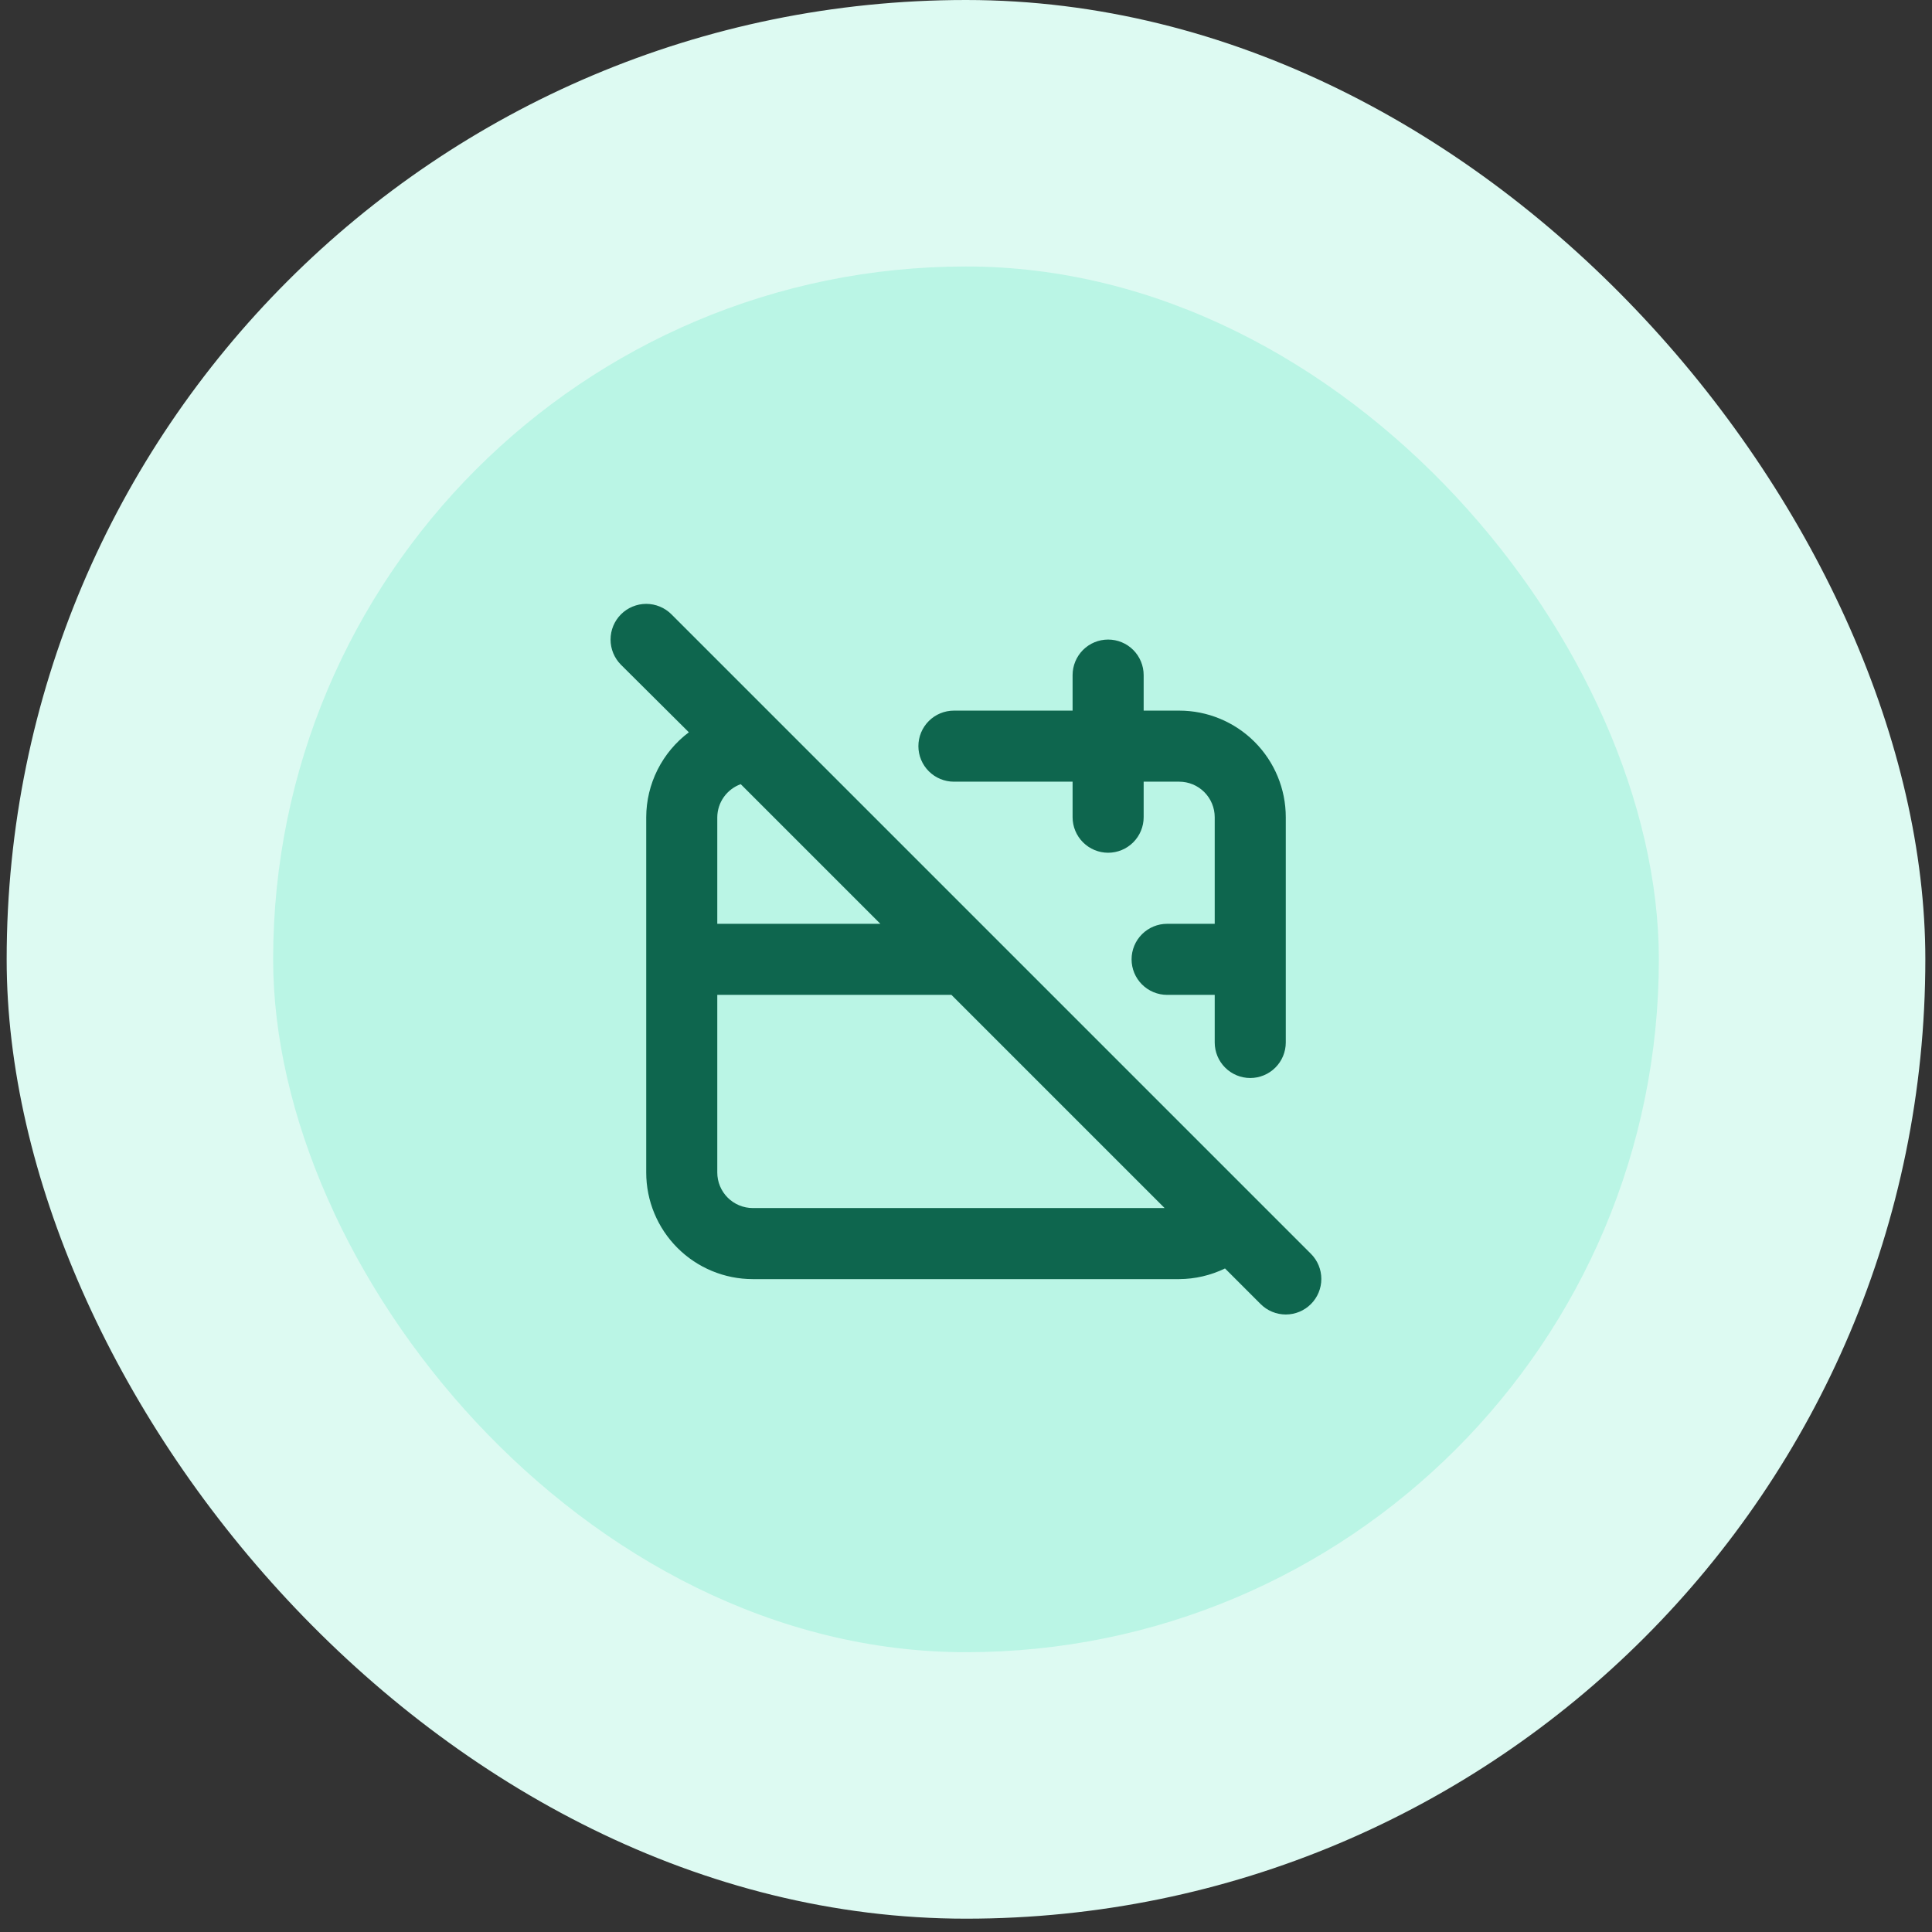
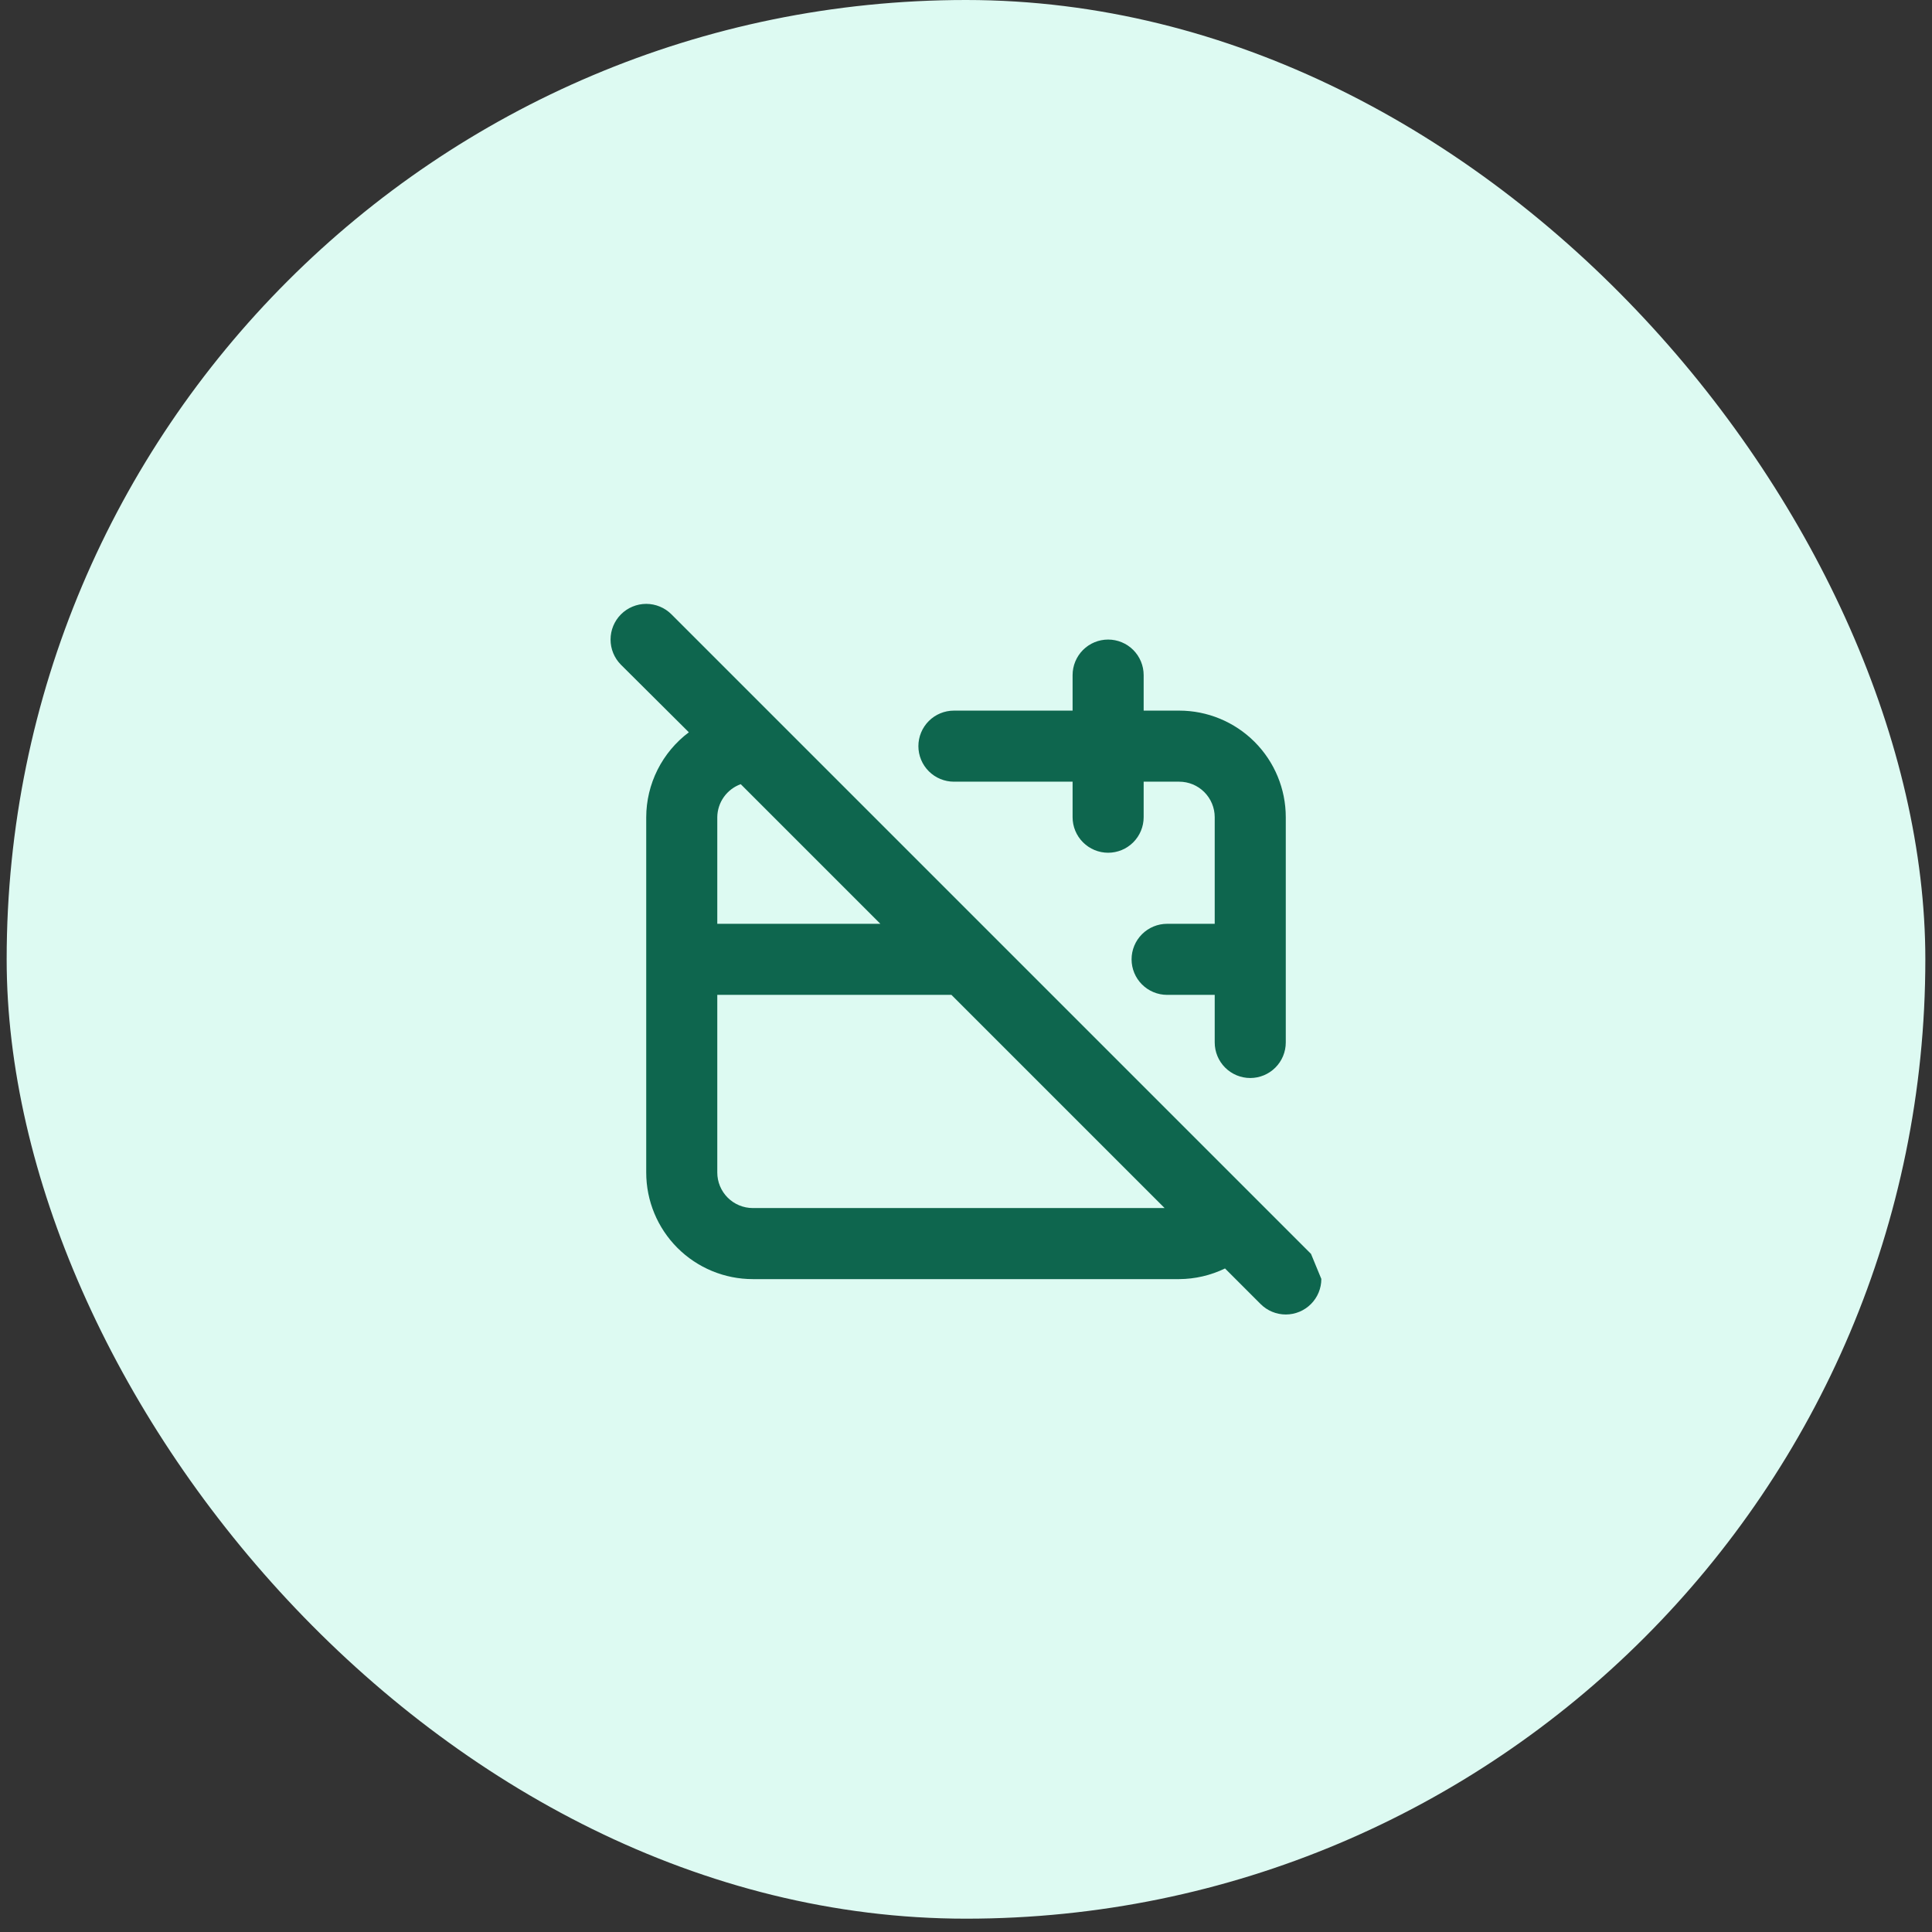
<svg xmlns="http://www.w3.org/2000/svg" width="87" height="87" viewBox="0 0 87 87" fill="none">
  <rect x="0" y="0" width="87" height="87" fill="#333333" stroke="none" />
  <rect x="0.3" width="86.4" height="86.4" rx="43.2" fill="#DDFAF2" />
-   <rect x="12.3" y="12" width="62.4" height="62.4" rx="31.2" fill="#BAF5E5" />
-   <path d="M42.956 35.2H48.3V36.8C48.3 37.224 48.469 37.631 48.769 37.931C49.069 38.231 49.476 38.4 49.9 38.4C50.324 38.4 50.731 38.231 51.031 37.931C51.331 37.631 51.5 37.224 51.5 36.8V35.2H53.1C53.524 35.2 53.931 35.368 54.231 35.669C54.531 35.969 54.7 36.376 54.7 36.8V41.6H52.556C52.132 41.6 51.725 41.769 51.425 42.069C51.125 42.369 50.956 42.776 50.956 43.2C50.956 43.624 51.125 44.031 51.425 44.331C51.725 44.631 52.132 44.8 52.556 44.8H54.7V46.944C54.7 47.368 54.869 47.775 55.169 48.075C55.469 48.375 55.876 48.544 56.3 48.544C56.724 48.544 57.131 48.375 57.431 48.075C57.731 47.775 57.9 47.368 57.9 46.944V36.8C57.9 35.527 57.394 34.306 56.494 33.406C55.594 32.506 54.373 32 53.1 32H51.5V30.4C51.5 29.976 51.331 29.569 51.031 29.268C50.731 28.968 50.324 28.8 49.9 28.8C49.476 28.8 49.069 28.968 48.769 29.268C48.469 29.569 48.3 29.976 48.3 30.4V32H42.956C42.532 32 42.125 32.169 41.825 32.468C41.525 32.769 41.356 33.176 41.356 33.6C41.356 34.024 41.525 34.431 41.825 34.731C42.125 35.031 42.532 35.2 42.956 35.2ZM59.036 56.464L56.476 53.904L30.236 27.664C30.087 27.515 29.91 27.396 29.715 27.316C29.52 27.235 29.311 27.193 29.1 27.193C28.889 27.193 28.68 27.235 28.485 27.316C28.29 27.396 28.113 27.515 27.964 27.664C27.663 27.965 27.494 28.374 27.494 28.8C27.494 29.226 27.663 29.635 27.964 29.936L31.02 32.976C30.426 33.421 29.944 33.999 29.61 34.662C29.277 35.326 29.102 36.057 29.1 36.8V52.8C29.1 54.073 29.606 55.294 30.506 56.194C31.406 57.094 32.627 57.6 33.9 57.6H53.1C53.815 57.596 54.52 57.432 55.164 57.12L56.764 58.72C56.913 58.87 57.09 58.989 57.285 59.07C57.48 59.151 57.689 59.193 57.9 59.193C58.111 59.193 58.32 59.151 58.515 59.07C58.71 58.989 58.887 58.87 59.036 58.72C59.334 58.42 59.501 58.015 59.501 57.592C59.501 57.169 59.334 56.764 59.036 56.464ZM32.3 36.8C32.303 36.474 32.406 36.157 32.595 35.891C32.784 35.625 33.049 35.423 33.356 35.312L39.644 41.6H32.3V36.8ZM33.9 54.4C33.476 54.4 33.069 54.231 32.769 53.931C32.469 53.631 32.3 53.224 32.3 52.8V44.8H42.844L52.444 54.4H33.9Z" fill="#0E664E" />
+   <path d="M42.956 35.2H48.3V36.8C48.3 37.224 48.469 37.631 48.769 37.931C49.069 38.231 49.476 38.4 49.9 38.4C50.324 38.4 50.731 38.231 51.031 37.931C51.331 37.631 51.5 37.224 51.5 36.8V35.2H53.1C53.524 35.2 53.931 35.368 54.231 35.669C54.531 35.969 54.7 36.376 54.7 36.8V41.6H52.556C52.132 41.6 51.725 41.769 51.425 42.069C51.125 42.369 50.956 42.776 50.956 43.2C50.956 43.624 51.125 44.031 51.425 44.331C51.725 44.631 52.132 44.8 52.556 44.8H54.7V46.944C54.7 47.368 54.869 47.775 55.169 48.075C55.469 48.375 55.876 48.544 56.3 48.544C56.724 48.544 57.131 48.375 57.431 48.075C57.731 47.775 57.9 47.368 57.9 46.944V36.8C57.9 35.527 57.394 34.306 56.494 33.406C55.594 32.506 54.373 32 53.1 32H51.5V30.4C51.5 29.976 51.331 29.569 51.031 29.268C50.731 28.968 50.324 28.8 49.9 28.8C49.476 28.8 49.069 28.968 48.769 29.268C48.469 29.569 48.3 29.976 48.3 30.4V32H42.956C42.532 32 42.125 32.169 41.825 32.468C41.525 32.769 41.356 33.176 41.356 33.6C41.356 34.024 41.525 34.431 41.825 34.731C42.125 35.031 42.532 35.2 42.956 35.2ZM59.036 56.464L56.476 53.904L30.236 27.664C30.087 27.515 29.91 27.396 29.715 27.316C29.52 27.235 29.311 27.193 29.1 27.193C28.889 27.193 28.68 27.235 28.485 27.316C28.29 27.396 28.113 27.515 27.964 27.664C27.663 27.965 27.494 28.374 27.494 28.8C27.494 29.226 27.663 29.635 27.964 29.936L31.02 32.976C30.426 33.421 29.944 33.999 29.61 34.662C29.277 35.326 29.102 36.057 29.1 36.8V52.8C29.1 54.073 29.606 55.294 30.506 56.194C31.406 57.094 32.627 57.6 33.9 57.6H53.1C53.815 57.596 54.52 57.432 55.164 57.12L56.764 58.72C56.913 58.87 57.09 58.989 57.285 59.07C57.48 59.151 57.689 59.193 57.9 59.193C58.111 59.193 58.32 59.151 58.515 59.07C58.71 58.989 58.887 58.87 59.036 58.72C59.334 58.42 59.501 58.015 59.501 57.592ZM32.3 36.8C32.303 36.474 32.406 36.157 32.595 35.891C32.784 35.625 33.049 35.423 33.356 35.312L39.644 41.6H32.3V36.8ZM33.9 54.4C33.476 54.4 33.069 54.231 32.769 53.931C32.469 53.631 32.3 53.224 32.3 52.8V44.8H42.844L52.444 54.4H33.9Z" fill="#0E664E" />
</svg>